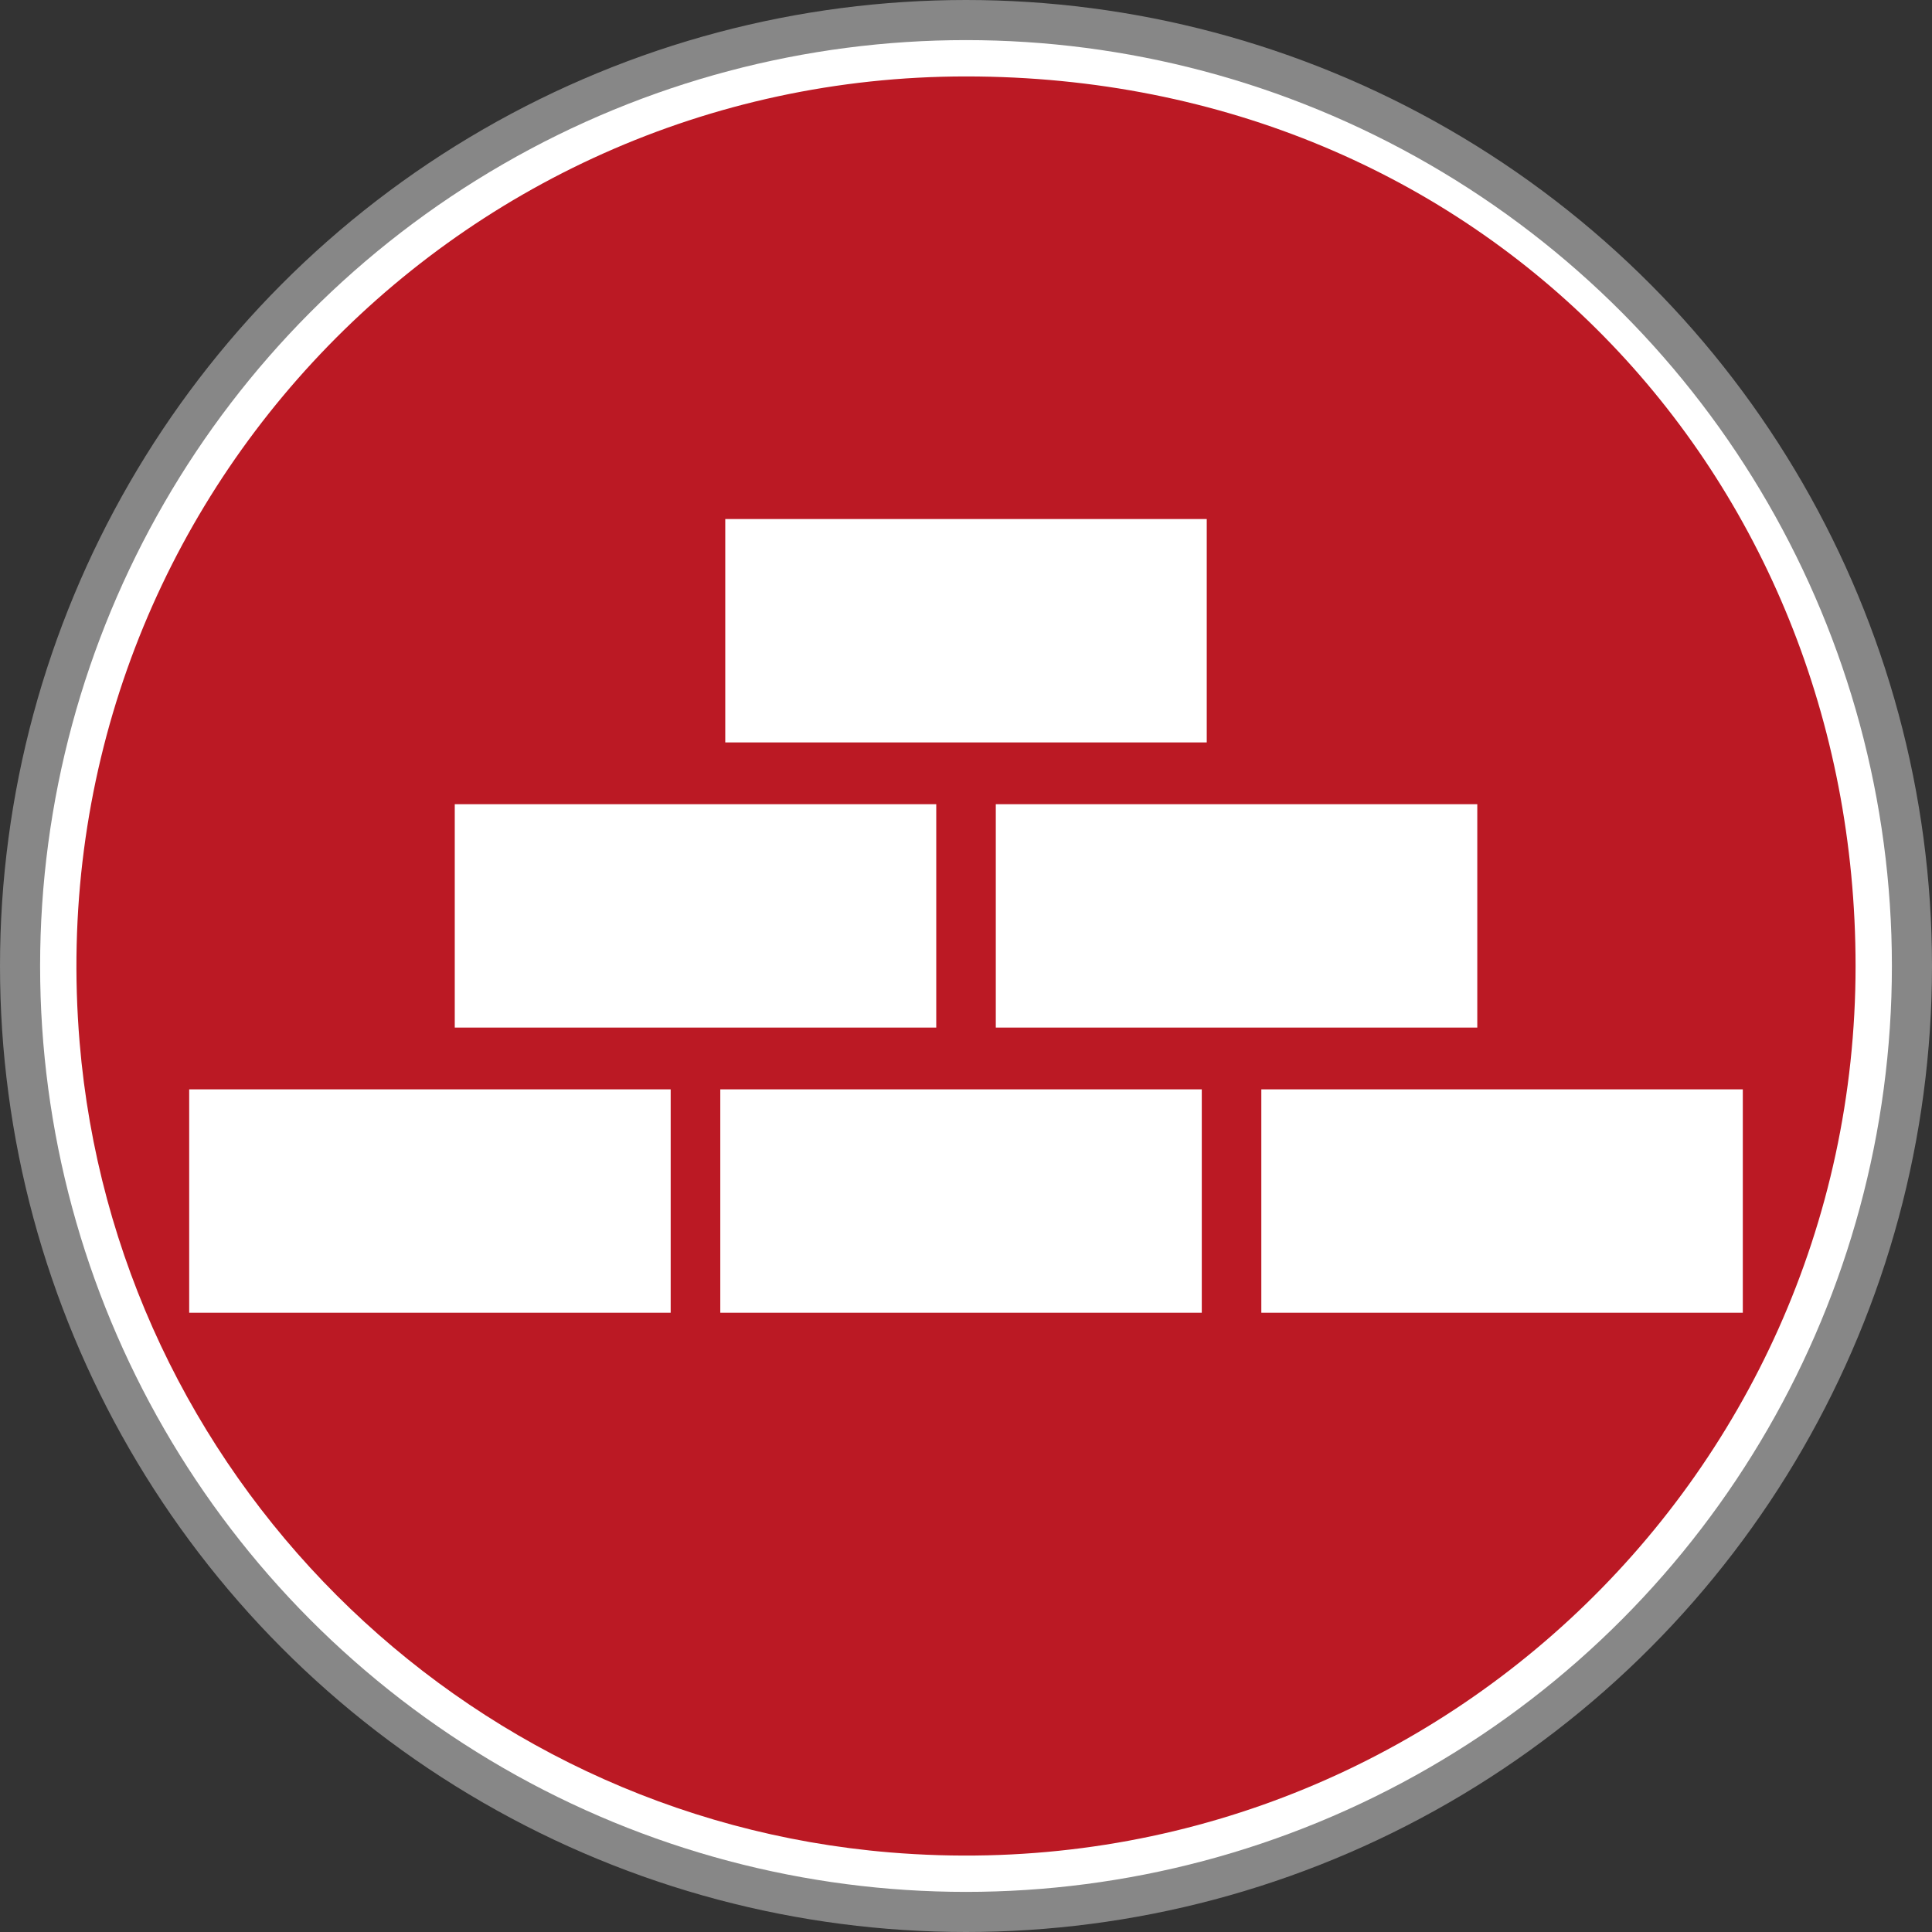
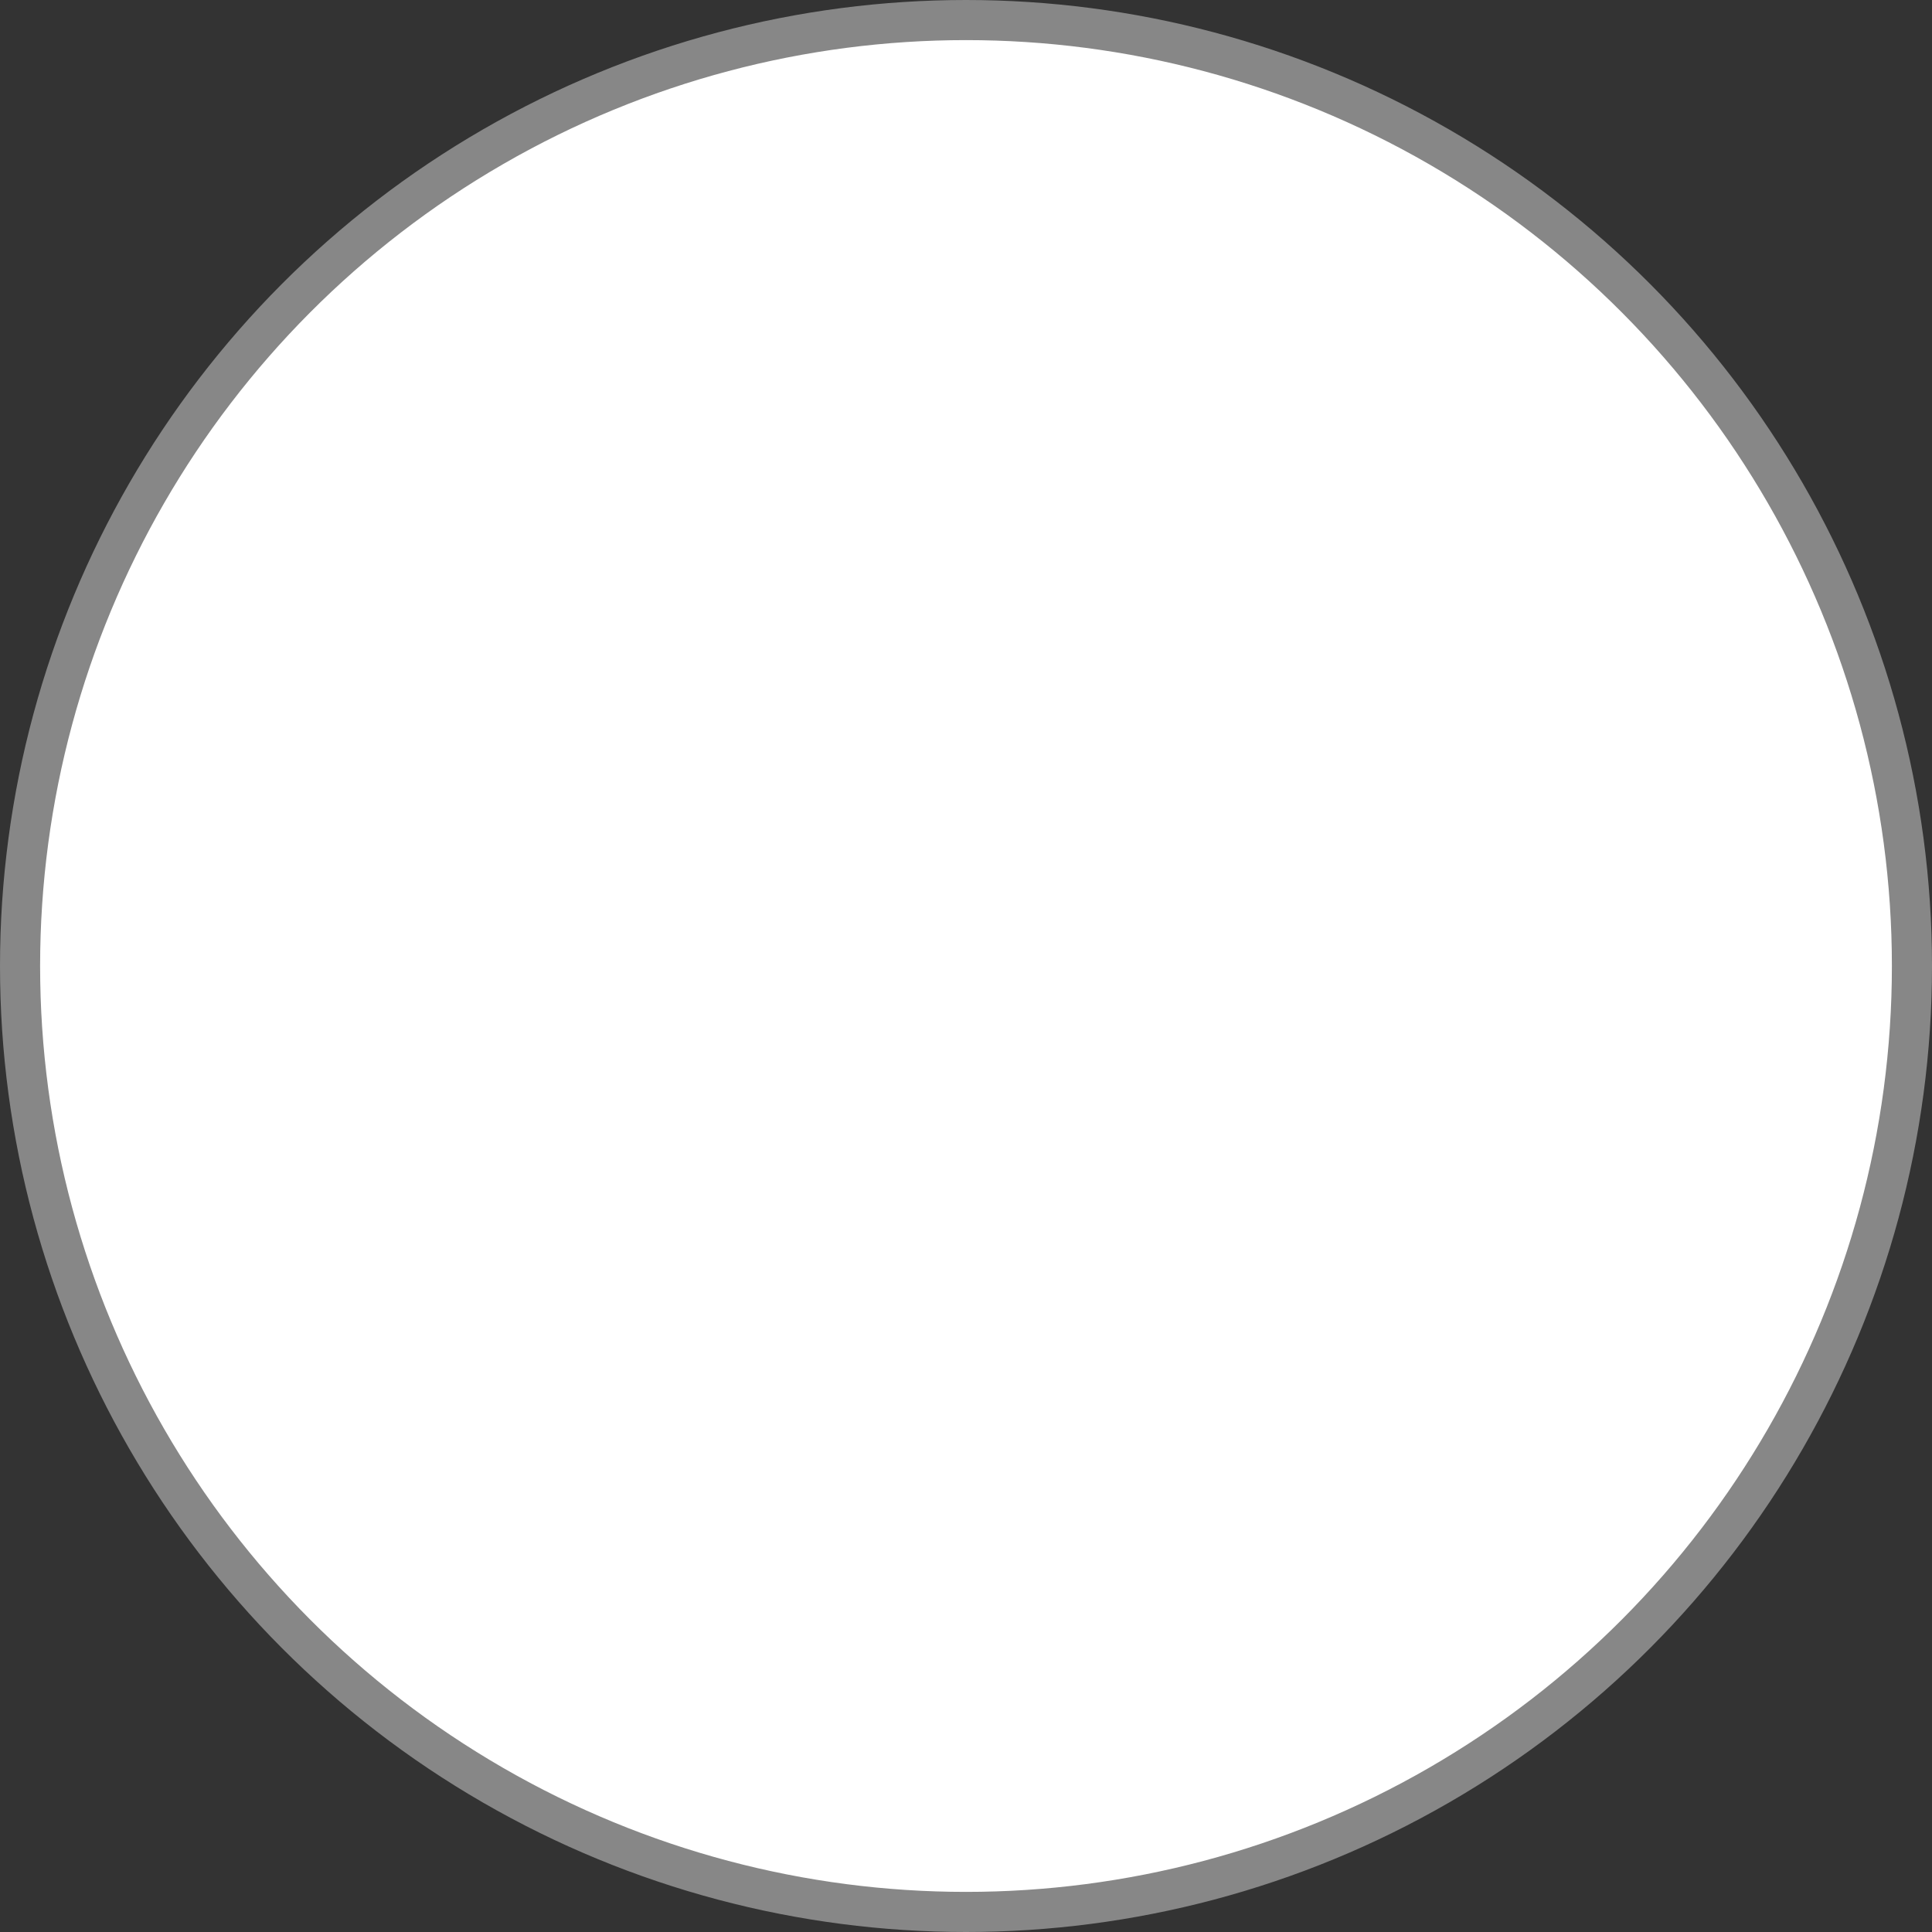
<svg xmlns="http://www.w3.org/2000/svg" width="408.48" height="408.48" viewBox="0 0 408.48 408.48">
  <rect x="0" y="0" width="408.48" height="408.48" fill="#333333" stroke="none" />
  <defs>
    <style>
      .cls-1 {
        fill: #bb1924;
      }

      .cls-2, .cls-3 {
        fill: #fff;
      }

      .cls-3 {
        stroke: #878787;
        stroke-miterlimit: 10;
        stroke-width: 8.48px;
      }
    </style>
  </defs>
  <g id="Ebene_1" data-name="Ebene 1">
    <circle class="cls-3" cx="204.24" cy="204.24" r="200" />
-     <path class="cls-1" d="M392.32,204.24c0,109.2-93.06,196.66-204.2,187.41-91.03-7.58-163.71-80.26-171.29-171.3C7.58,109.22,95.04,16.16,204.24,16.16s188.08,84.21,188.08,188.08" />
  </g>
  <g id="An-_Umbau" data-name="An-/Umbau">
    <g>
      <g>
        <rect class="cls-2" x="40" y="230.32" width="101.8" height="47.23" />
        <rect class="cls-2" x="152.29" y="230.32" width="101.8" height="47.23" />
        <rect class="cls-2" x="266.68" y="230.32" width="101.8" height="47.23" />
      </g>
      <g>
        <rect class="cls-2" x="96.15" y="170.03" width="101.8" height="47.23" />
        <rect class="cls-2" x="210.54" y="170.03" width="101.8" height="47.23" />
      </g>
      <rect class="cls-2" x="153.34" y="109.74" width="101.8" height="47.23" />
    </g>
  </g>
</svg>